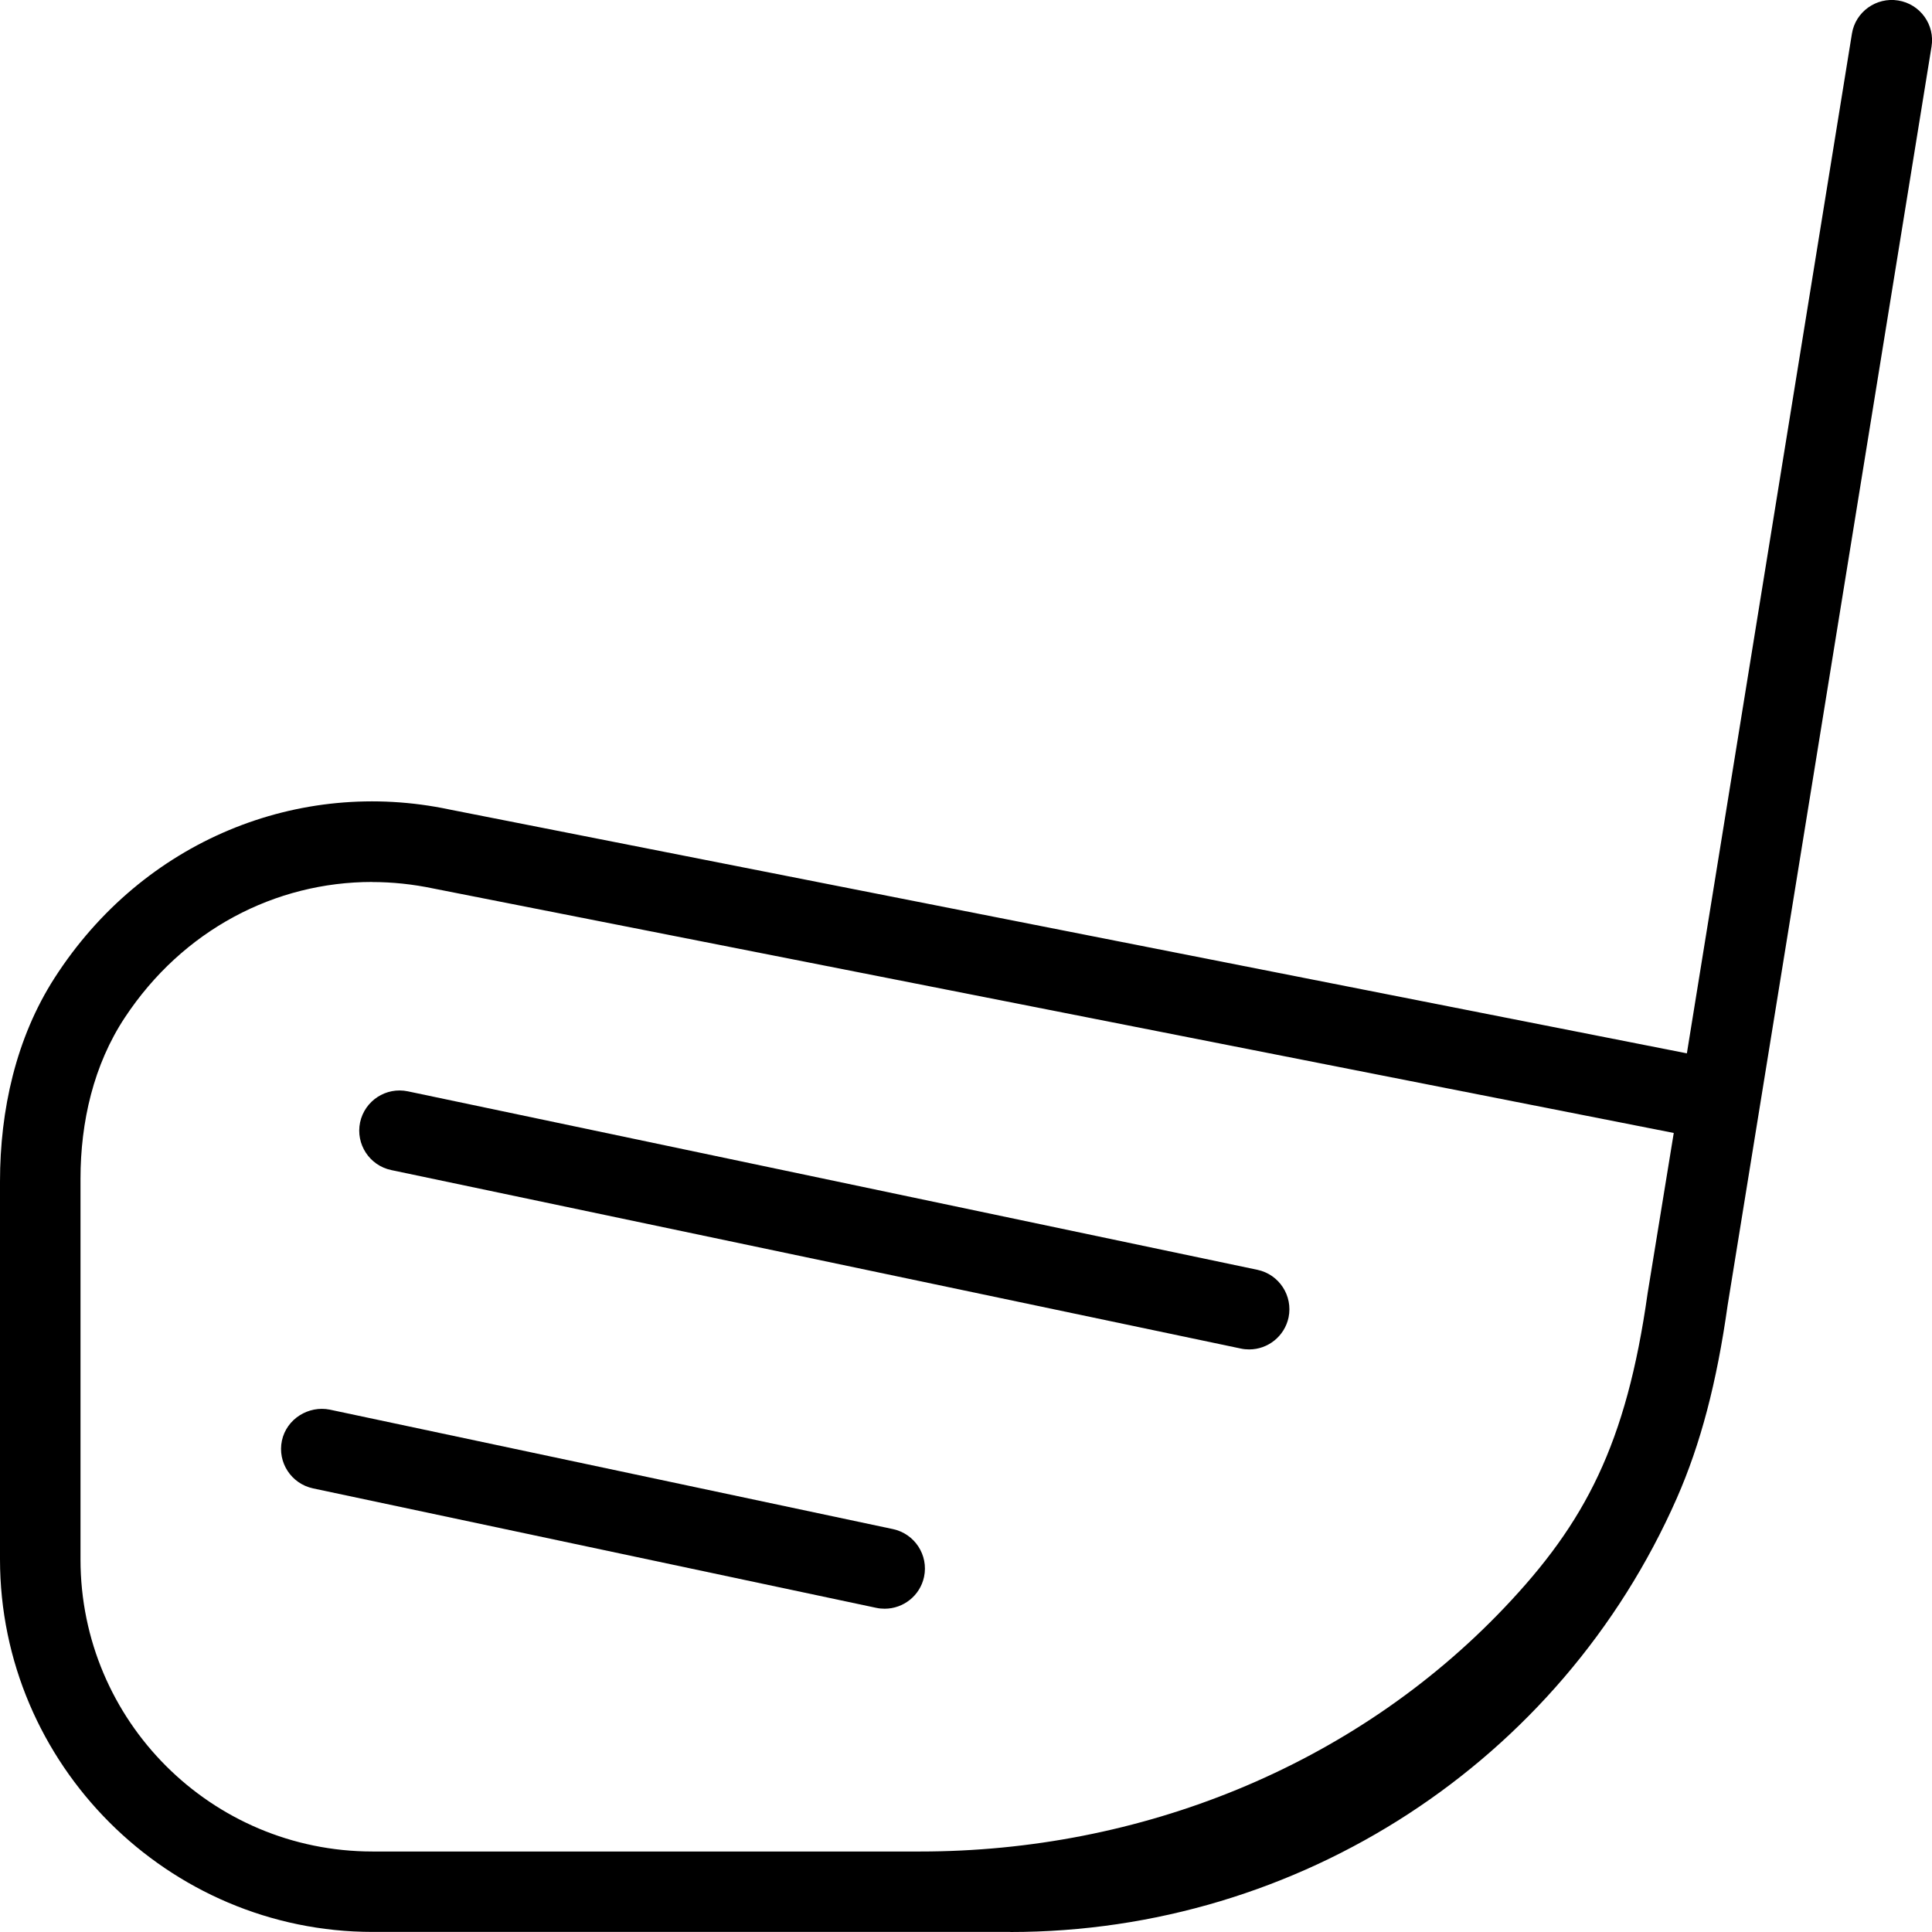
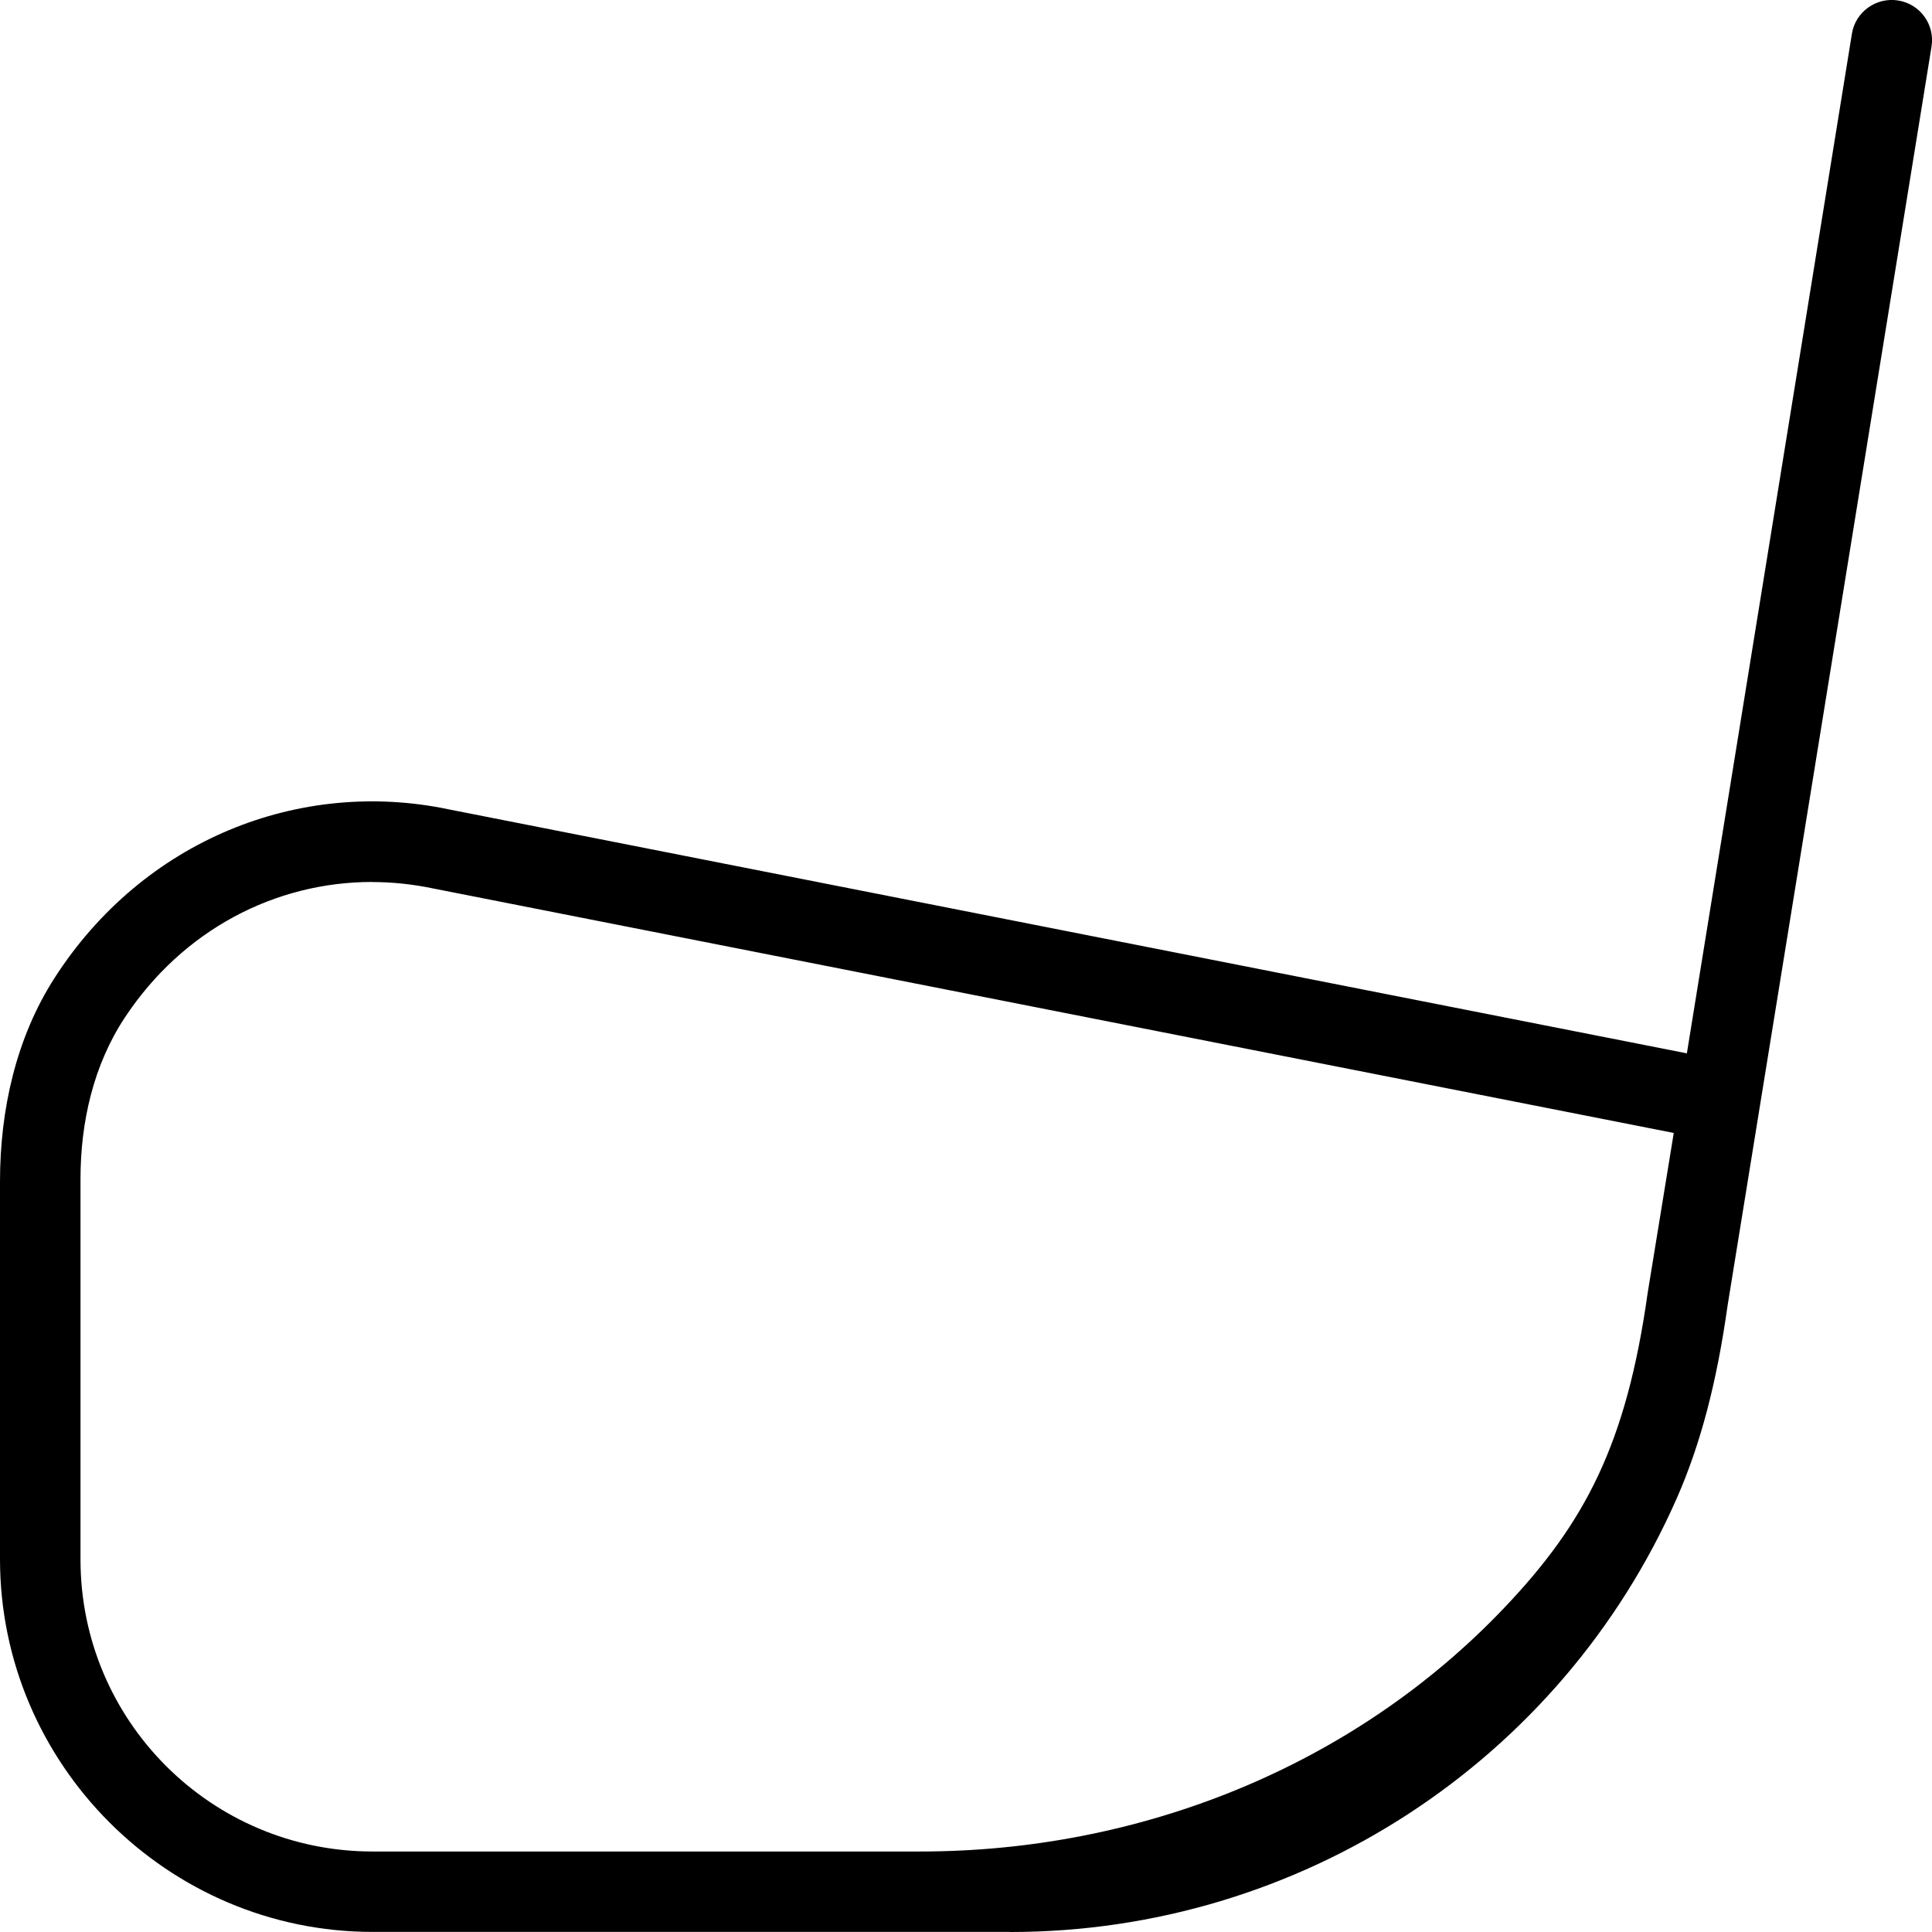
<svg xmlns="http://www.w3.org/2000/svg" id="Layer_1" data-name="Layer 1" viewBox="0 0 24 24" width="512" height="512">
  <path d="M12.549,23.999H4.63C2.084,23.999,0,21.916,0,19.369v-4.691c0-.888,.198-1.783,.678-2.53,1.1-1.711,3.041-2.487,4.906-2.092l15.371,3.029L23.005,.42c.043-.274,.304-.458,.575-.414,.273,.044,.459,.301,.414,.574l-2.533,15.636c-.135,.96-.336,1.724-.631,2.395-1.442,3.274-4.691,5.389-8.279,5.389ZM4.623,10.956c-1.203,0-2.352,.594-3.072,1.684-.389,.588-.551,1.298-.551,2.003v4.729c0,2.004,1.624,3.628,3.628,3.628h6.804c2.726,0,5.378-1.053,7.256-3.029,1.002-1.054,1.515-2.03,1.779-3.904l.325-1.993-15.41-3.037c-.253-.053-.507-.08-.759-.08Z" />
-   <path d="M15.518,16.763c-.034,0-.07-.003-.105-.011l-10.553-2.217c-.27-.057-.443-.322-.387-.592,.058-.27,.322-.443,.594-.386l10.553,2.217c.27,.057,.443,.322,.387,.592-.05,.235-.258,.397-.489,.397Z" />
-   <path d="M10.99,19.984c-.035,0-.07-.003-.106-.011l-6.996-1.484c-.27-.058-.443-.323-.386-.593,.058-.271,.331-.438,.595-.385l6.996,1.484c.27,.058,.443,.323,.386,.593-.05,.235-.258,.396-.489,.396Z" />
</svg>